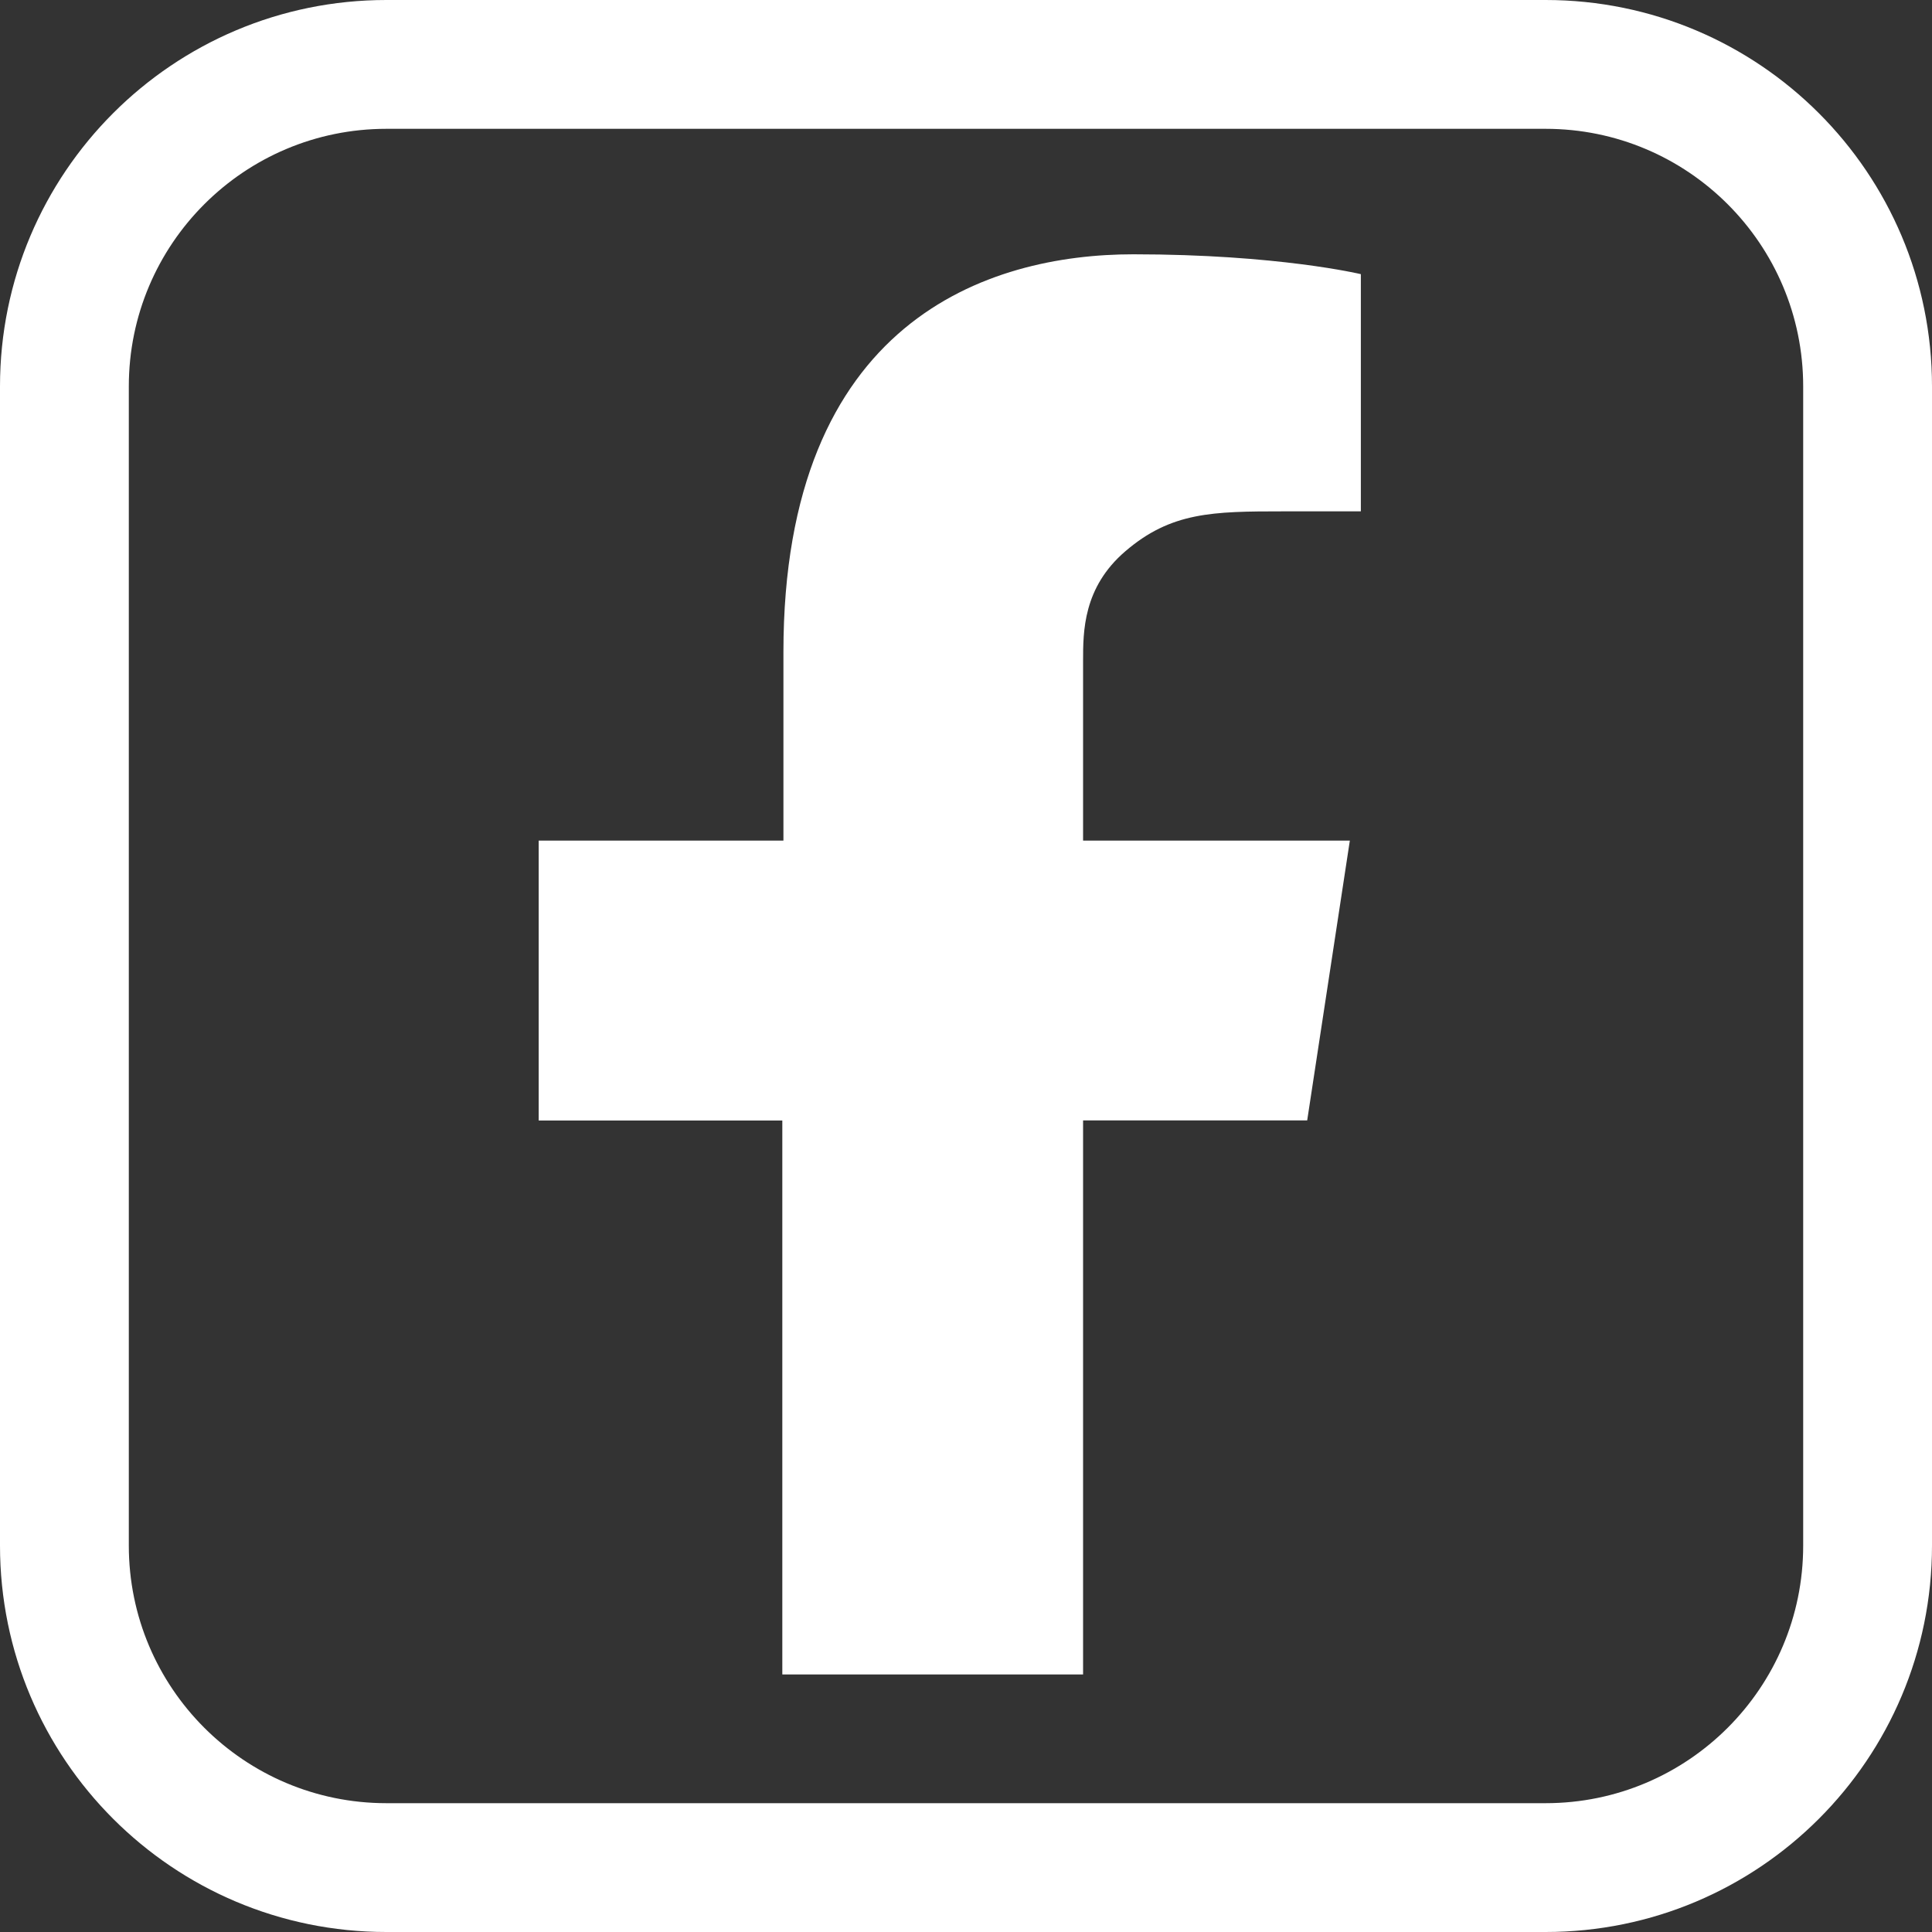
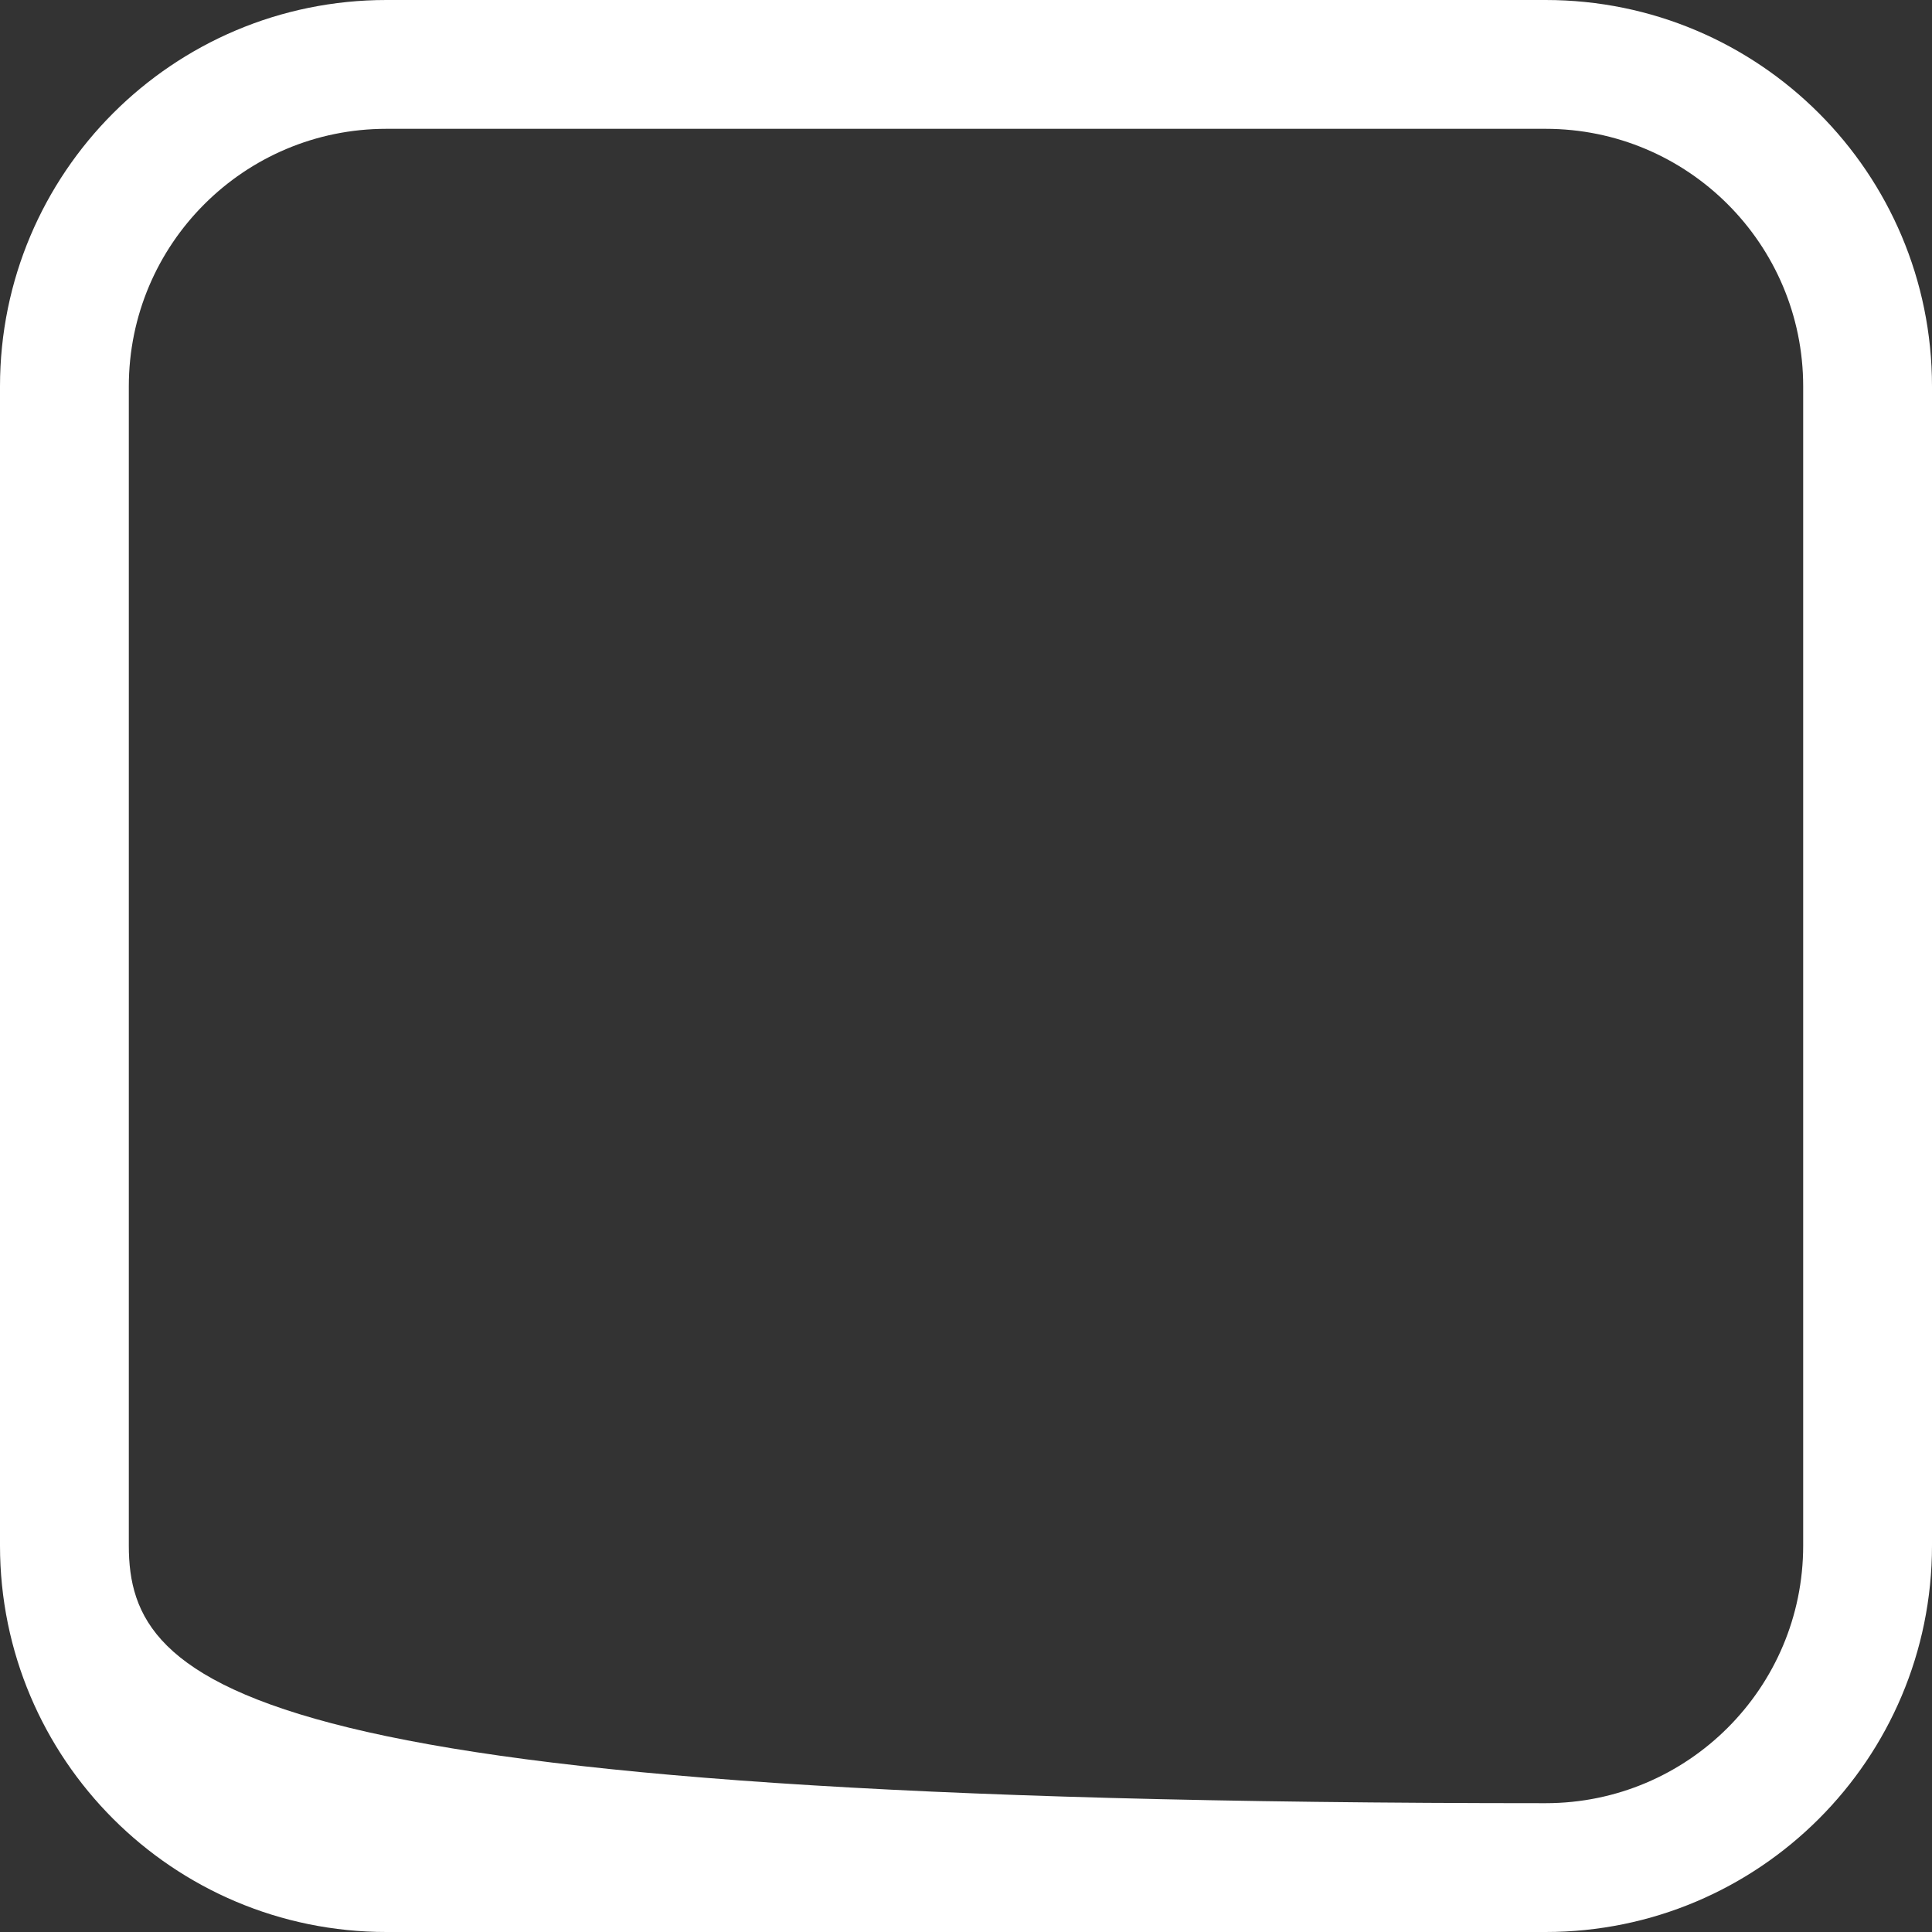
<svg xmlns="http://www.w3.org/2000/svg" width="40" height="40" viewBox="0 0 40 40" fill="none">
  <rect x="0" y="0" width="40" height="40" fill="#333333" stroke="none" />
  <g clip-path="url(#clip0_5003_144)">
-     <path d="M0 8V32C0 36.419 3.581 40 8 40H32C36.419 40 40 36.419 40 32V8C40 3.581 36.419 0 32 0H8C3.581 0 0 3.581 0 8ZM32 37.333H8C5.055 37.333 2.667 34.945 2.667 32V8C2.667 5.055 5.055 2.667 8 2.667H32C34.945 2.667 37.333 5.055 37.333 8V32C37.333 34.945 34.945 37.333 32 37.333Z" fill="white" />
-     <path d="M22.424 34.667V23.197H27.064L27.947 17.404H22.424V13.681C22.424 13.075 22.424 12.164 23.297 11.415C24.245 10.6 25.105 10.587 26.572 10.587H28.175V5.676C28.175 5.676 26.464 5.265 23.464 5.265C20.464 5.265 16.22 6.632 16.22 13.499V17.404H11.153V23.199H16.197V34.668H22.424V34.667Z" fill="white" />
+     <path d="M0 8V32C0 36.419 3.581 40 8 40H32C36.419 40 40 36.419 40 32V8C40 3.581 36.419 0 32 0H8C3.581 0 0 3.581 0 8ZM32 37.333C5.055 37.333 2.667 34.945 2.667 32V8C2.667 5.055 5.055 2.667 8 2.667H32C34.945 2.667 37.333 5.055 37.333 8V32C37.333 34.945 34.945 37.333 32 37.333Z" fill="white" />
  </g>
  <defs>
    <clipPath id="clip0_5003_144">
      <rect width="40" height="40" fill="white" />
    </clipPath>
  </defs>
</svg>